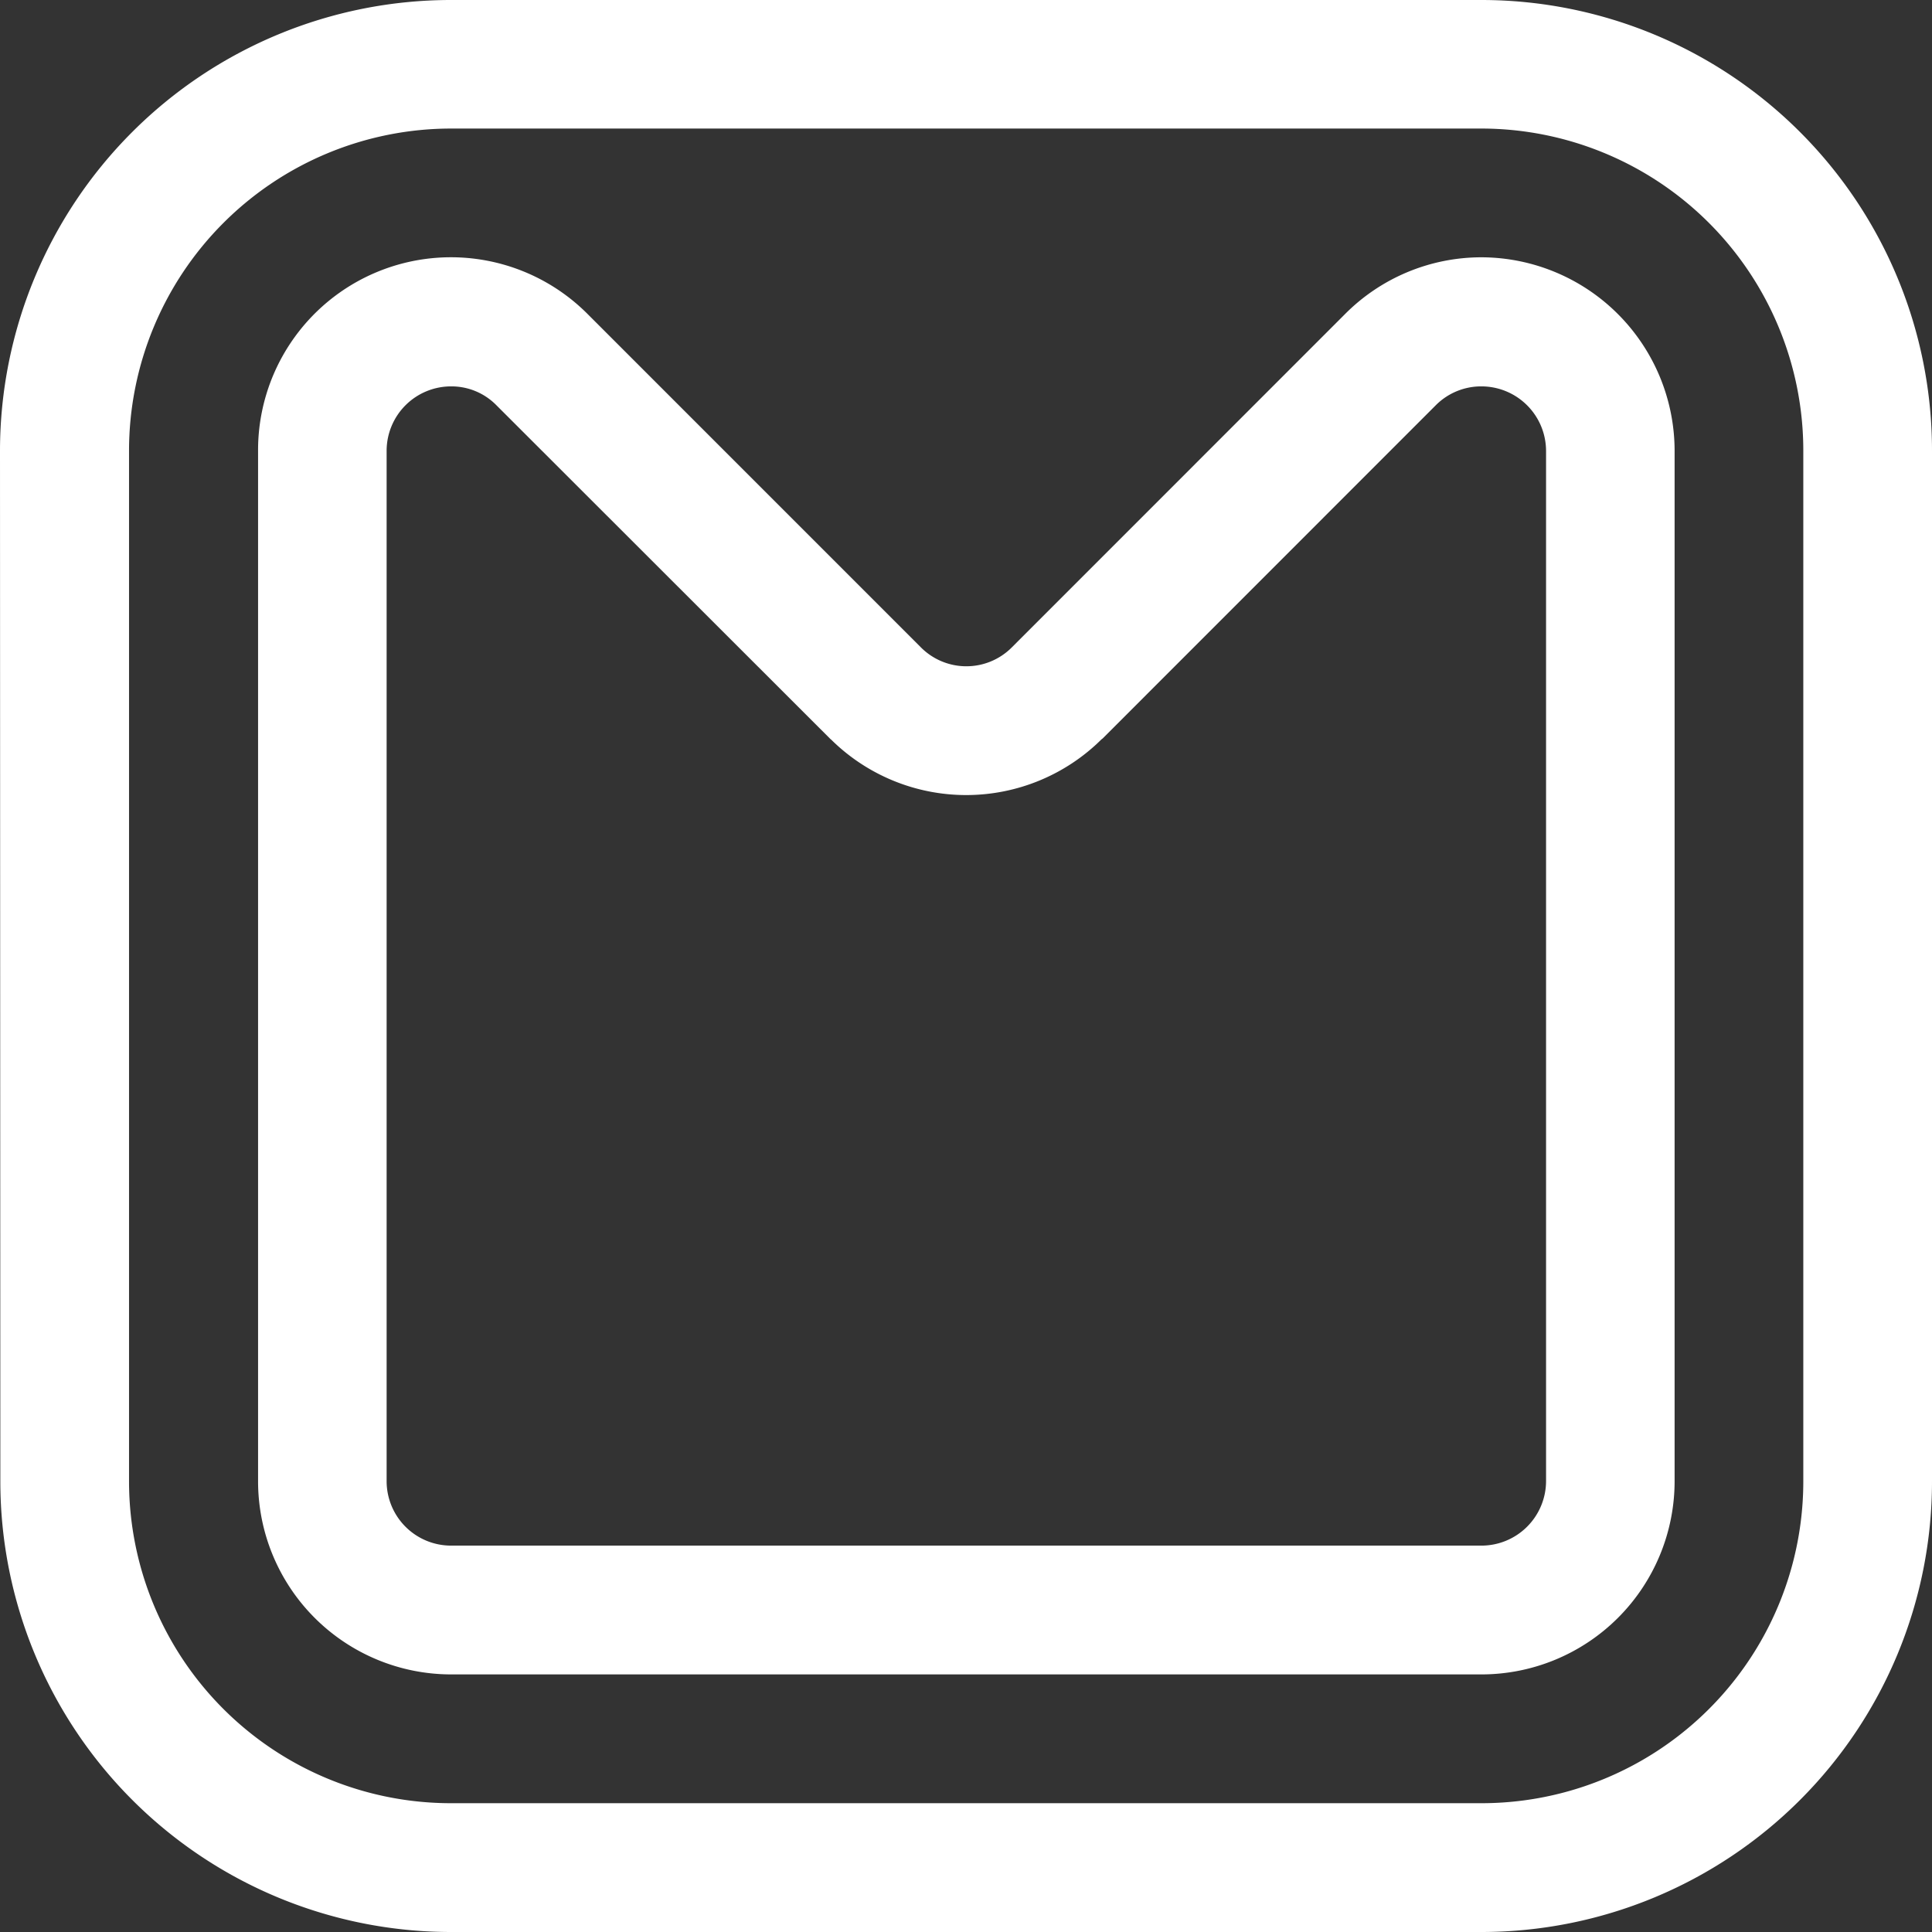
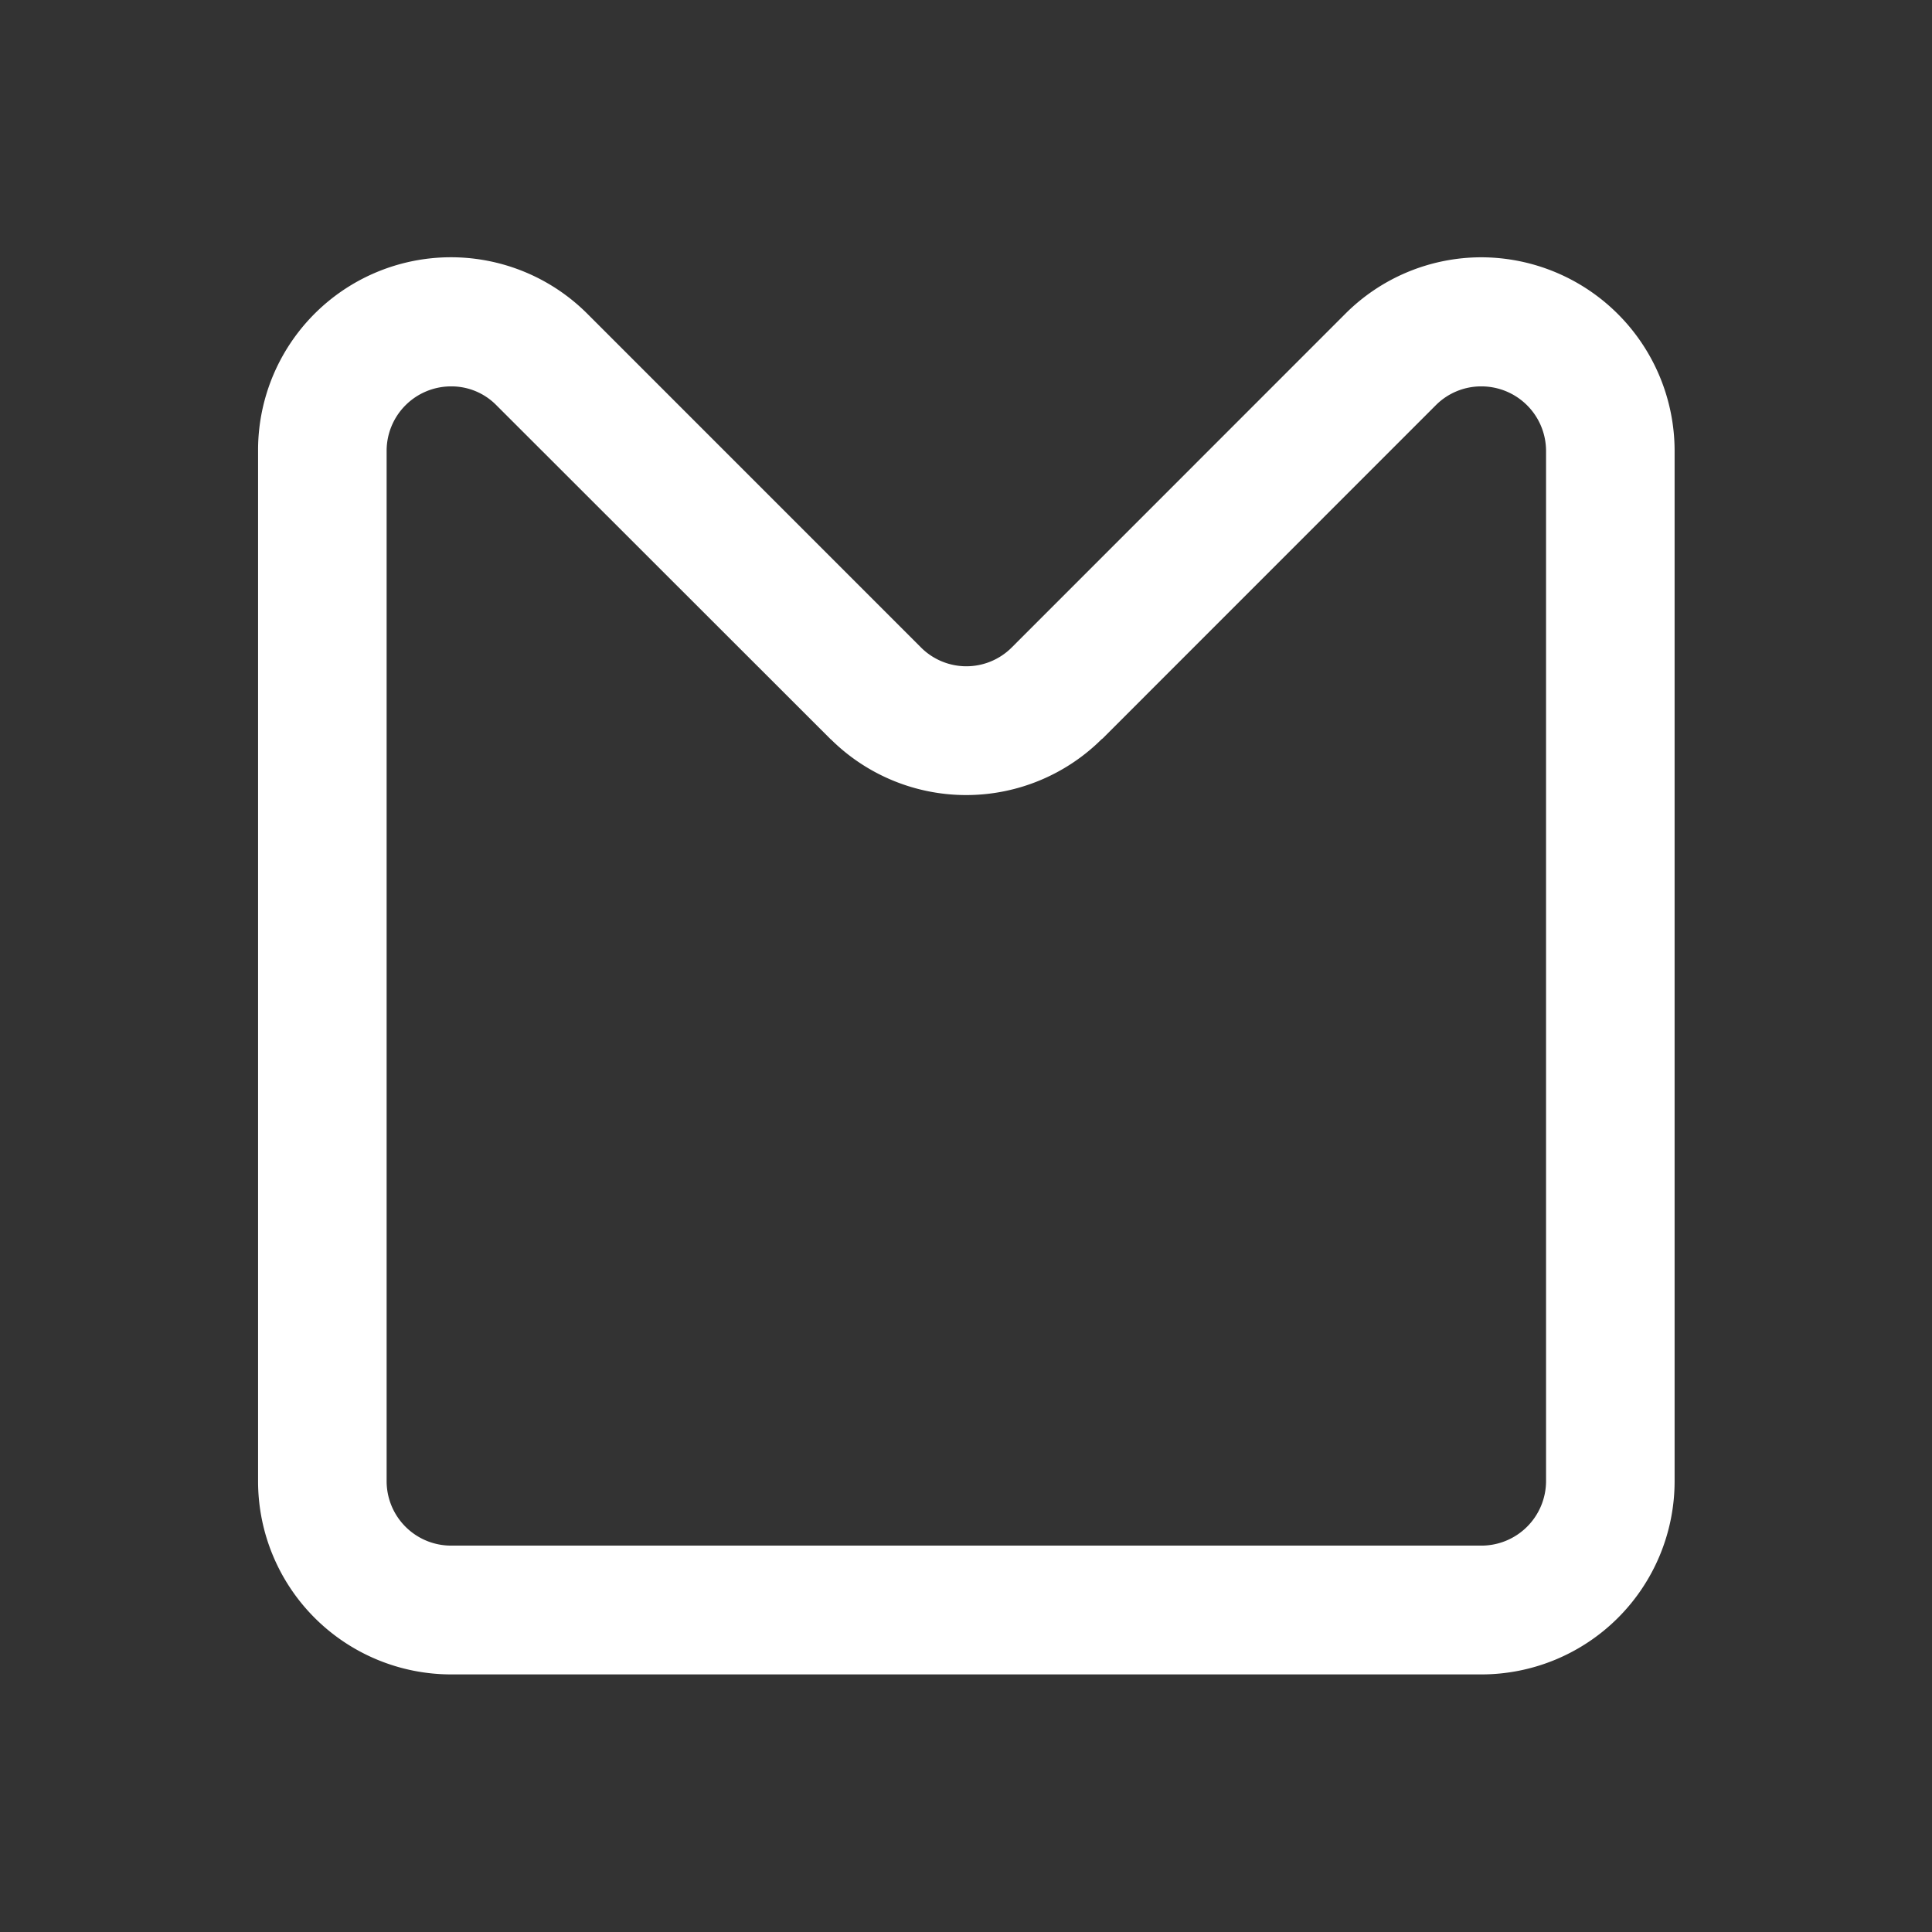
<svg xmlns="http://www.w3.org/2000/svg" id="Livello_1" data-name="Livello 1" viewBox="0 0 39.887 39.887">
  <rect x="0" y="0" width="39.887" height="39.887" fill="#333333" stroke="none" />
  <title>logo_maxema_white_small</title>
  <path d="M30.586,5.312a3.972,3.972,0,0,0-2.82,1.175L20.883,13.372A1.324,1.324,0,0,1,19.012,13.365L12.135,6.487A3.982,3.982,0,0,0,5.328,9.306V30.582a3.988,3.988,0,0,0,3.987,3.987H30.586a3.99,3.99,0,0,0,3.987-3.987V9.306A3.999,3.999,0,0,0,30.586,5.312ZM31.919,30.582a1.335,1.335,0,0,1-1.333,1.328H9.316a1.331,1.331,0,0,1-1.334-1.327V9.306A1.331,1.331,0,0,1,9.314,7.977h.002a1.299,1.299,0,0,1,.933.39l6.901,6.896h.003a3.967,3.967,0,0,0,5.589,0l.017-.012.01-.009L29.642,8.367a1.321,1.321,0,0,1,.944-.39A1.335,1.335,0,0,1,31.919,9.306Z" style="fill:#fff" />
-   <path d="M30.586,0H9.316A9.313,9.313,0,0,0,0,9.306L.007,30.587a9.305,9.305,0,0,0,9.309,9.3H30.586a9.304,9.304,0,0,0,9.301-9.304V9.306A9.305,9.305,0,0,0,30.586,0Zm6.644,30.582a6.645,6.645,0,0,1-6.644,6.646H9.316a6.647,6.647,0,0,1-6.652-6.642V9.306A6.653,6.653,0,0,1,9.316,2.654H30.586a6.651,6.651,0,0,1,6.644,6.652Z" style="fill:#fff" />
</svg>